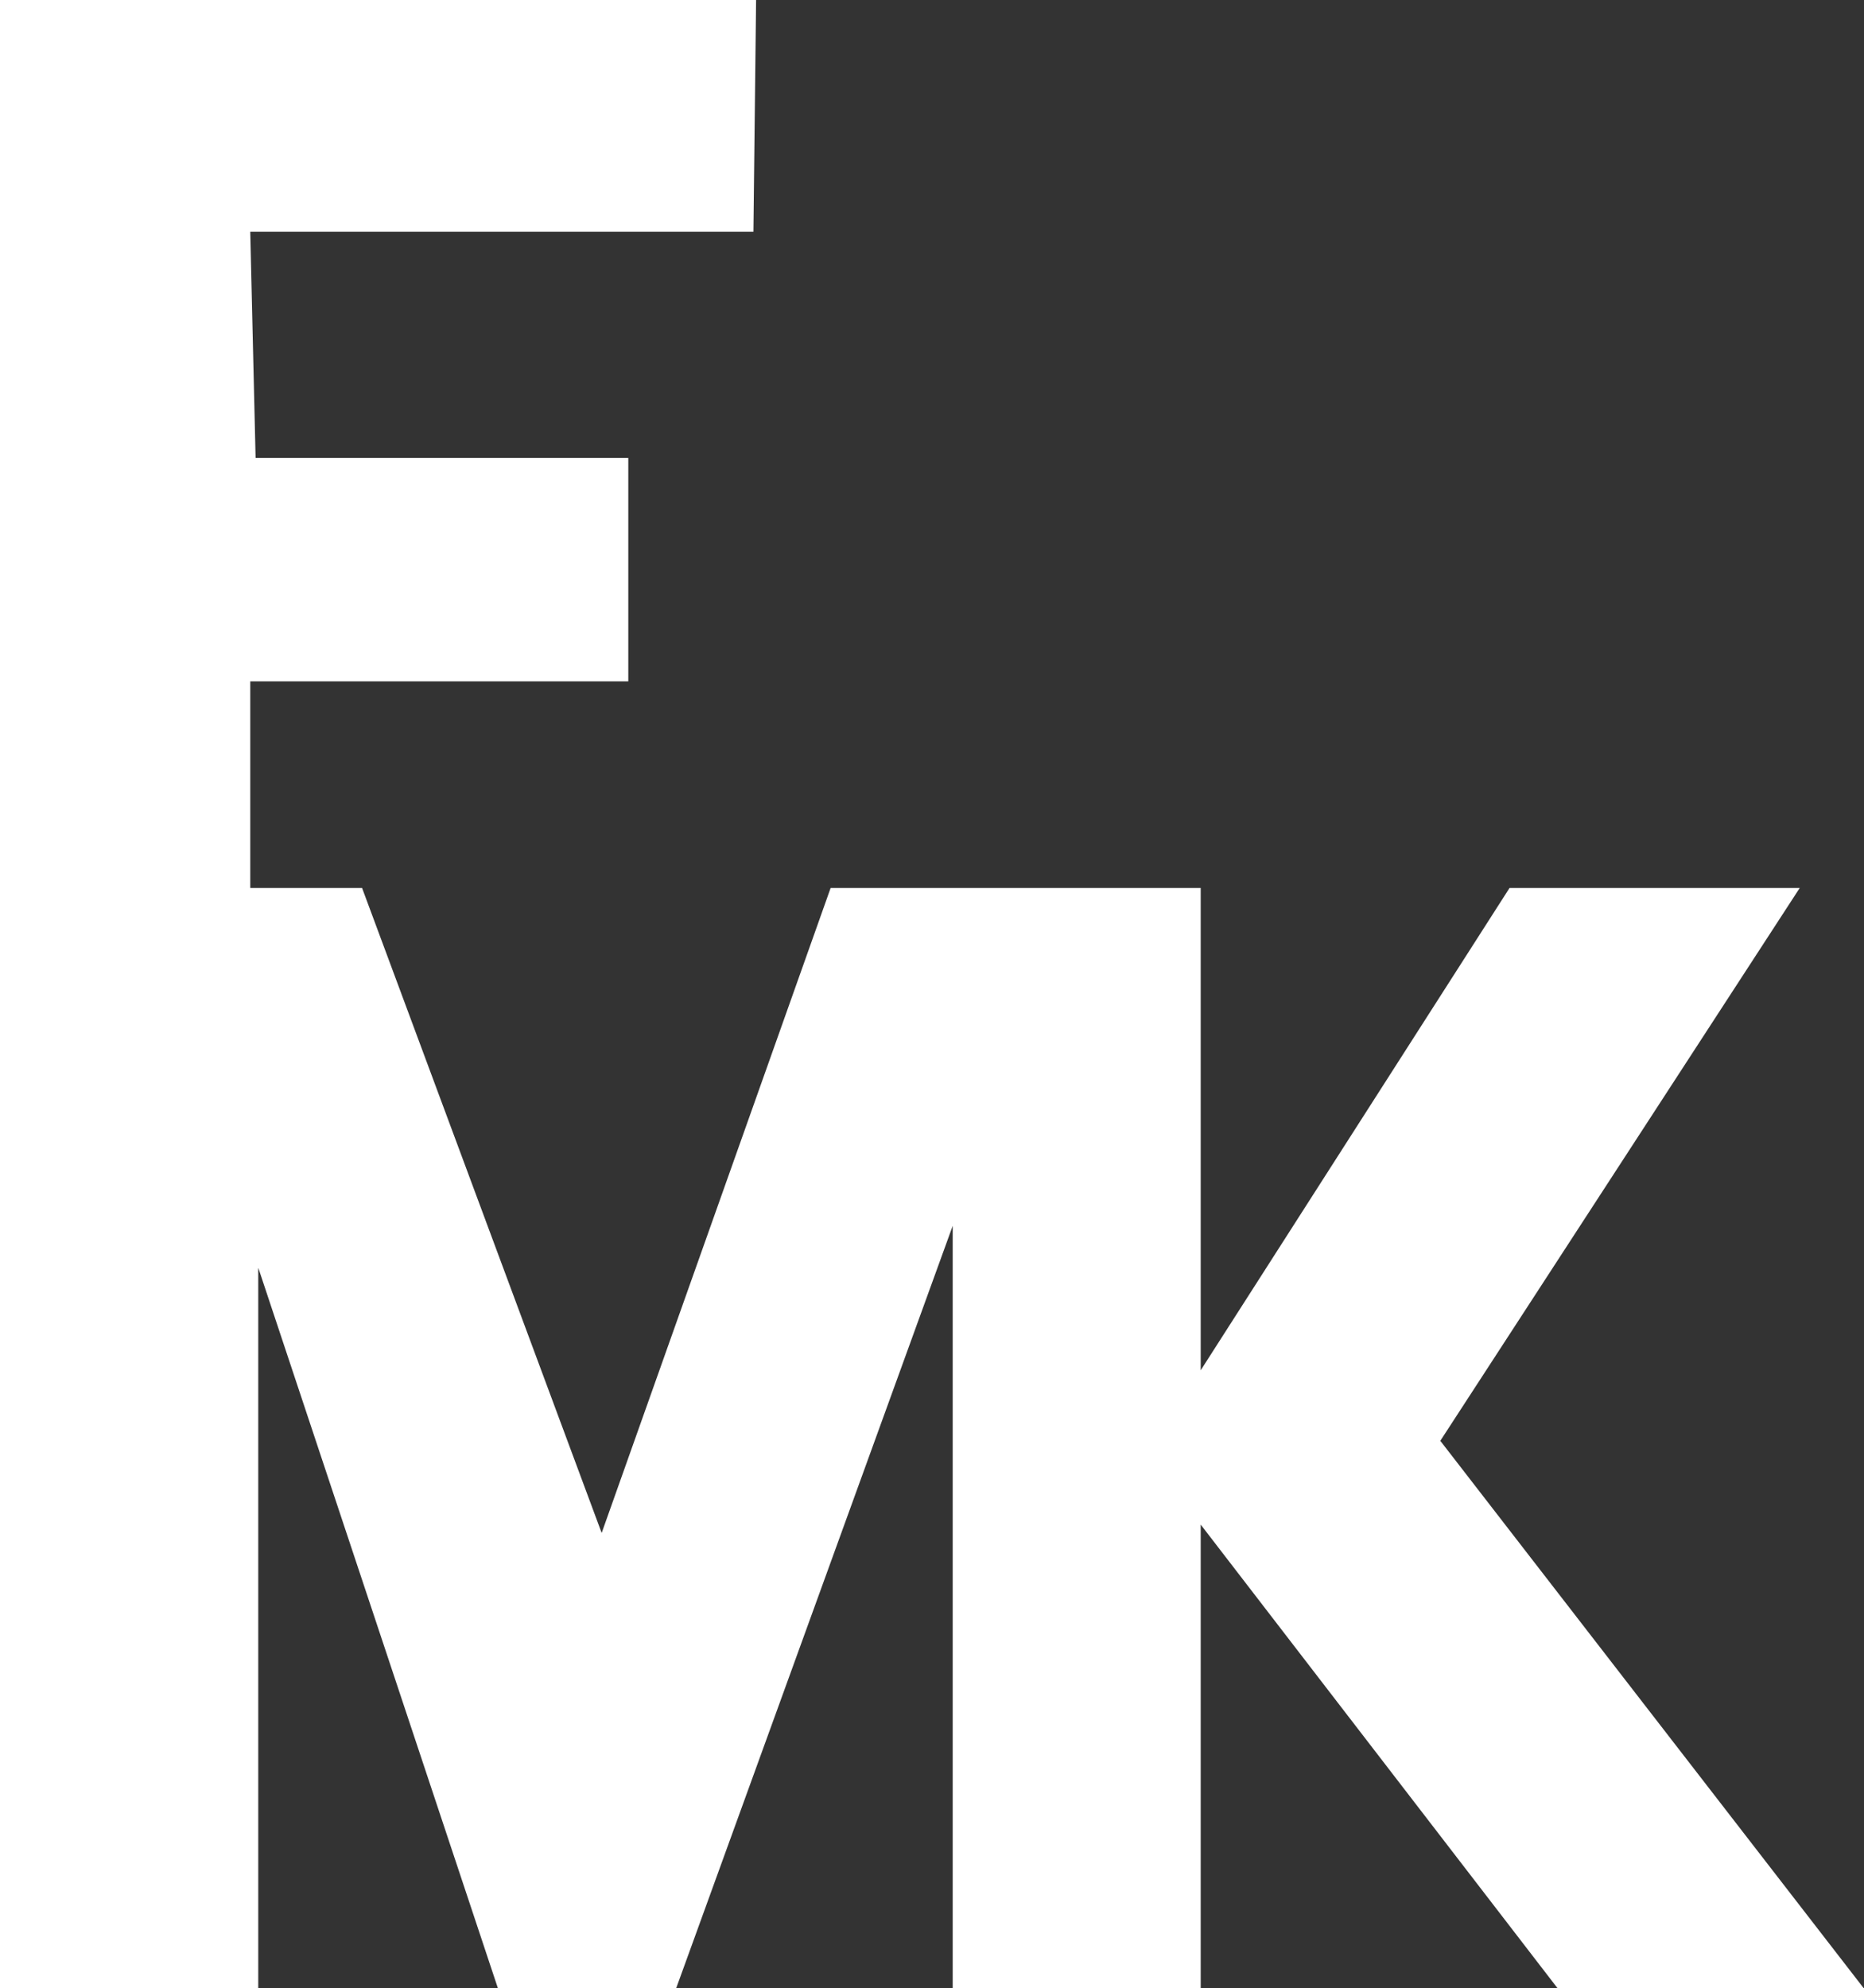
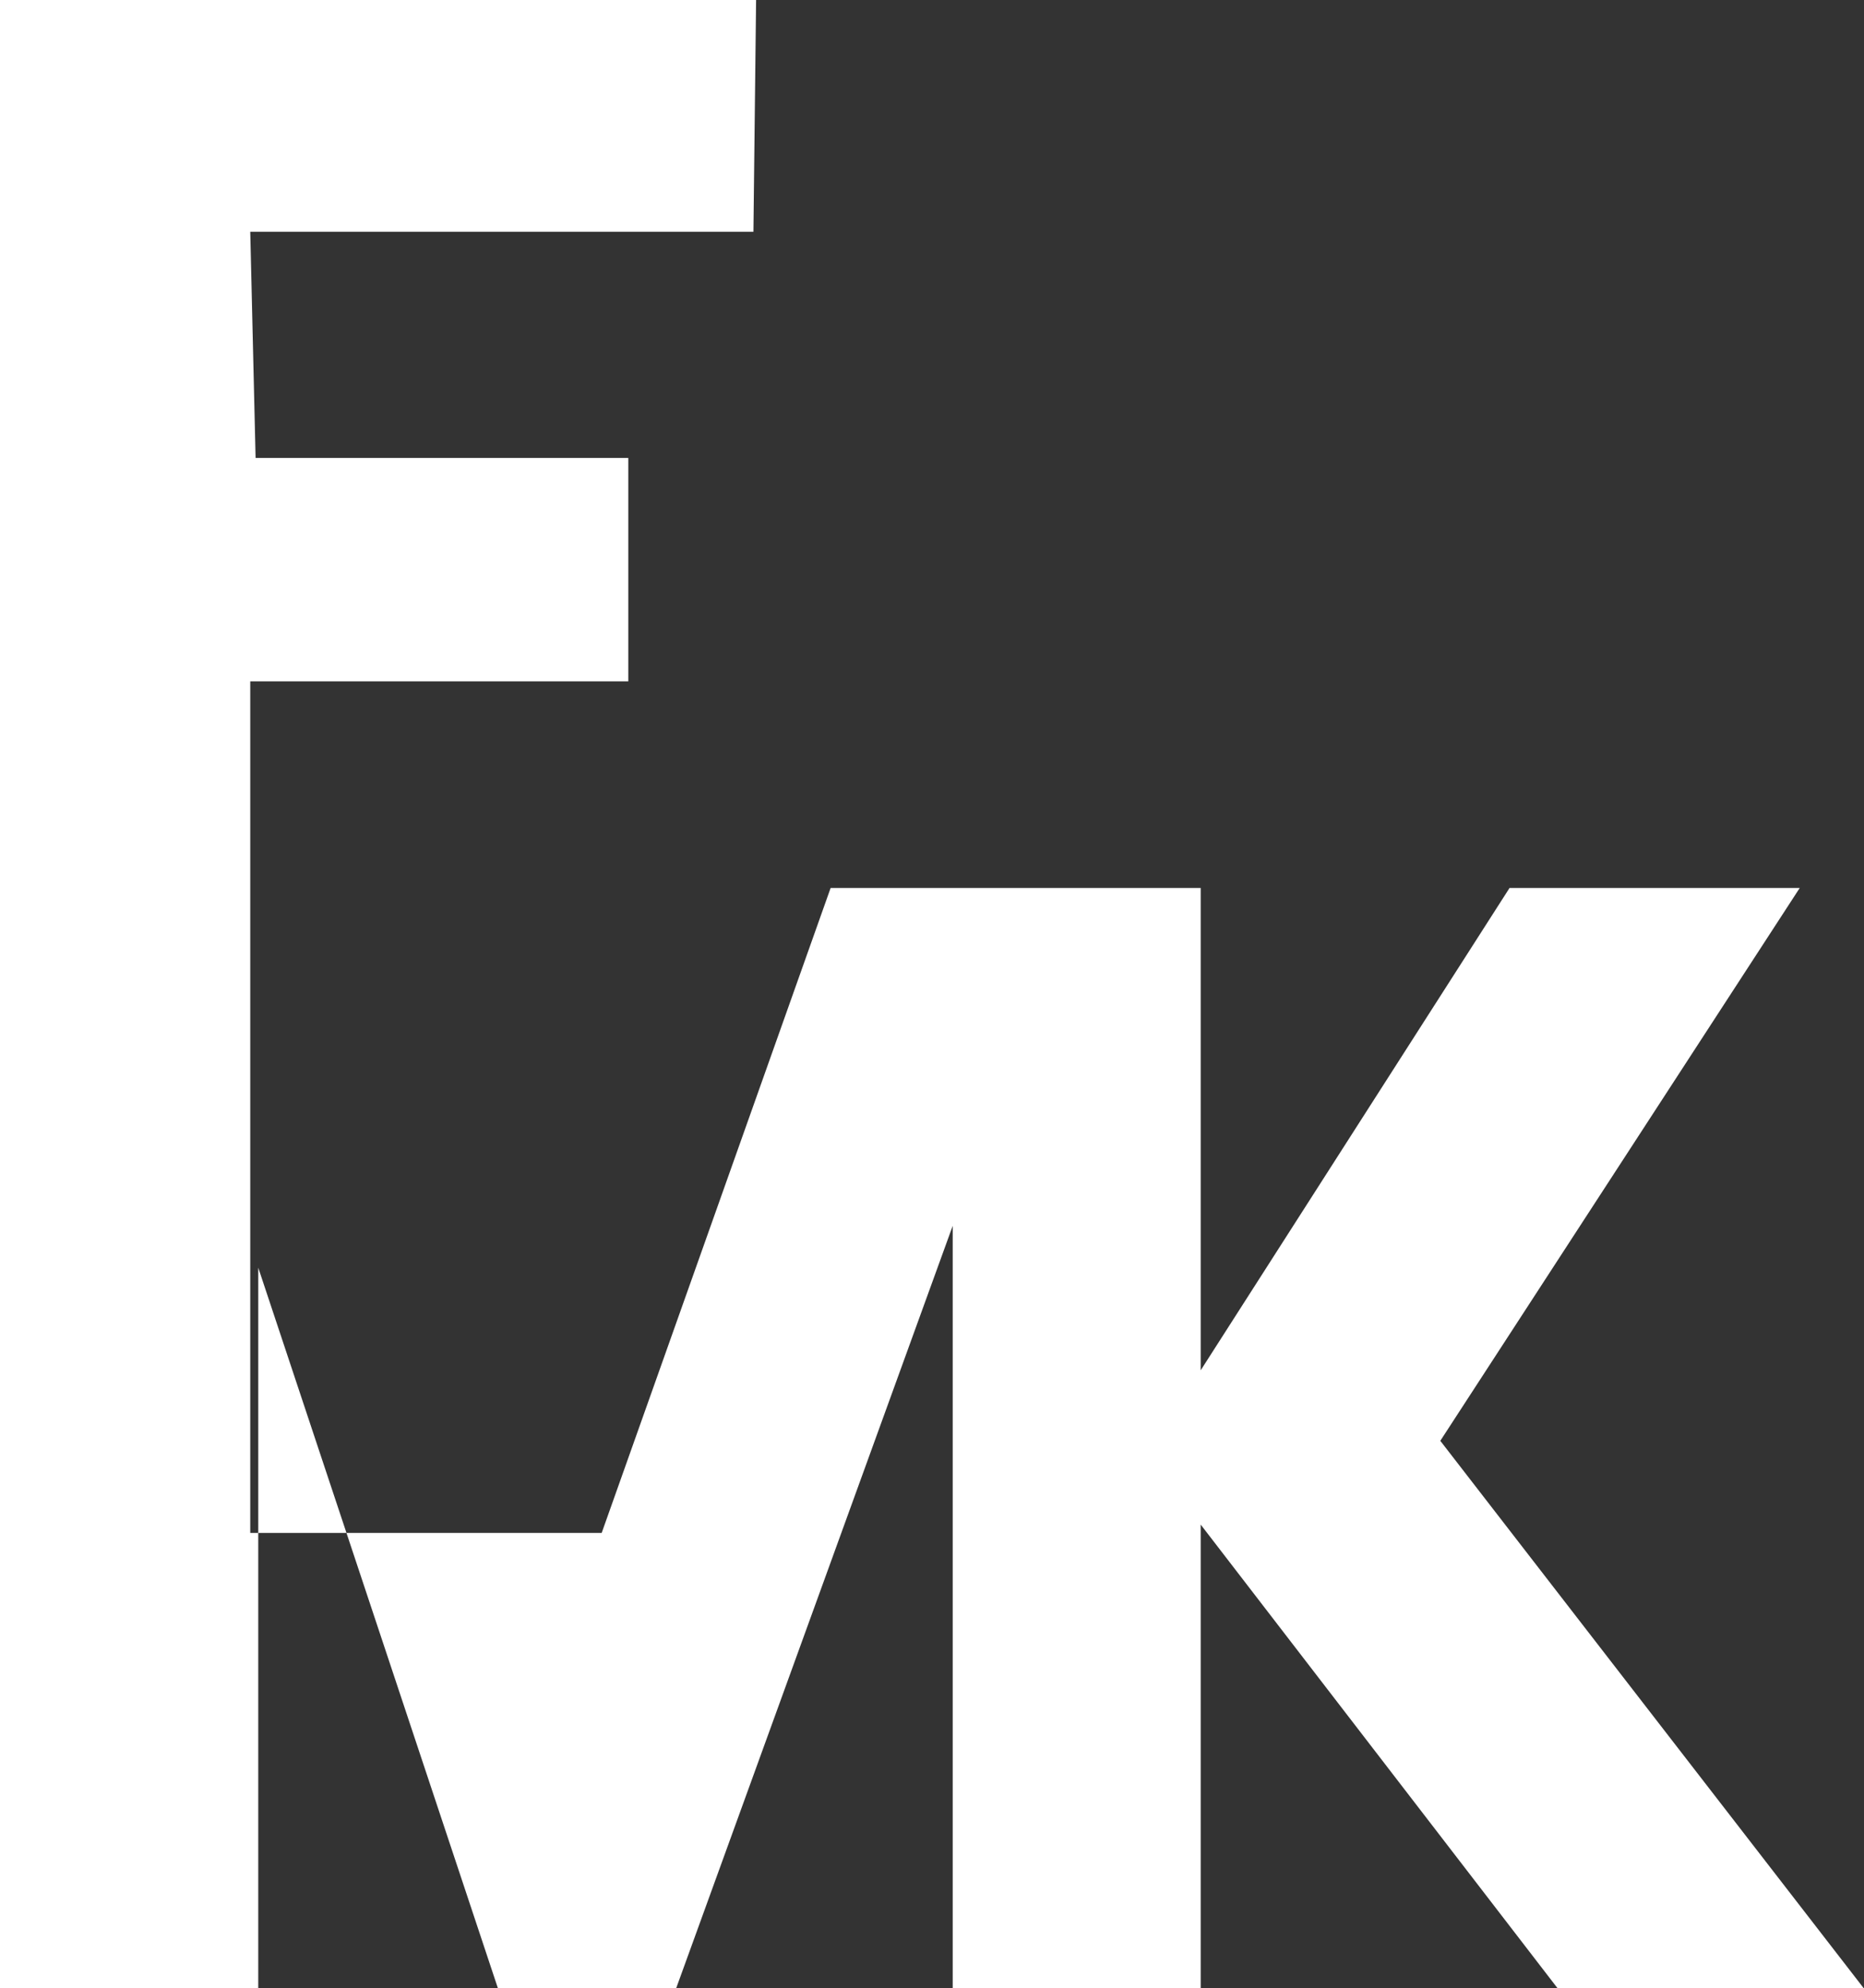
<svg xmlns="http://www.w3.org/2000/svg" width="316" height="337" viewBox="0 0 316 337" fill="none">
  <rect x="0" y="0" width="316" height="337" fill="#333333" stroke="none" />
-   <path d="M0 337.002H43.782V214.884L84.403 337.002H114.637L161.51 207.789V337.002H203.553V258.431L264.034 337.002H315.939L244.173 244.23L305.107 150.515H255.911L203.553 232.276V150.515H140.816L102 259.849L61.38 150.515H42.425V115.492H106.514V77.627H43.33L42.425 39.288H127.726L128.179 0H0V337.002Z" fill="white" />
+   <path d="M0 337.002H43.782V214.884L84.403 337.002H114.637L161.51 207.789V337.002H203.553V258.431L264.034 337.002H315.939L244.173 244.23L305.107 150.515H255.911L203.553 232.276V150.515H140.816L102 259.849H42.425V115.492H106.514V77.627H43.33L42.425 39.288H127.726L128.179 0H0V337.002Z" fill="white" />
</svg>